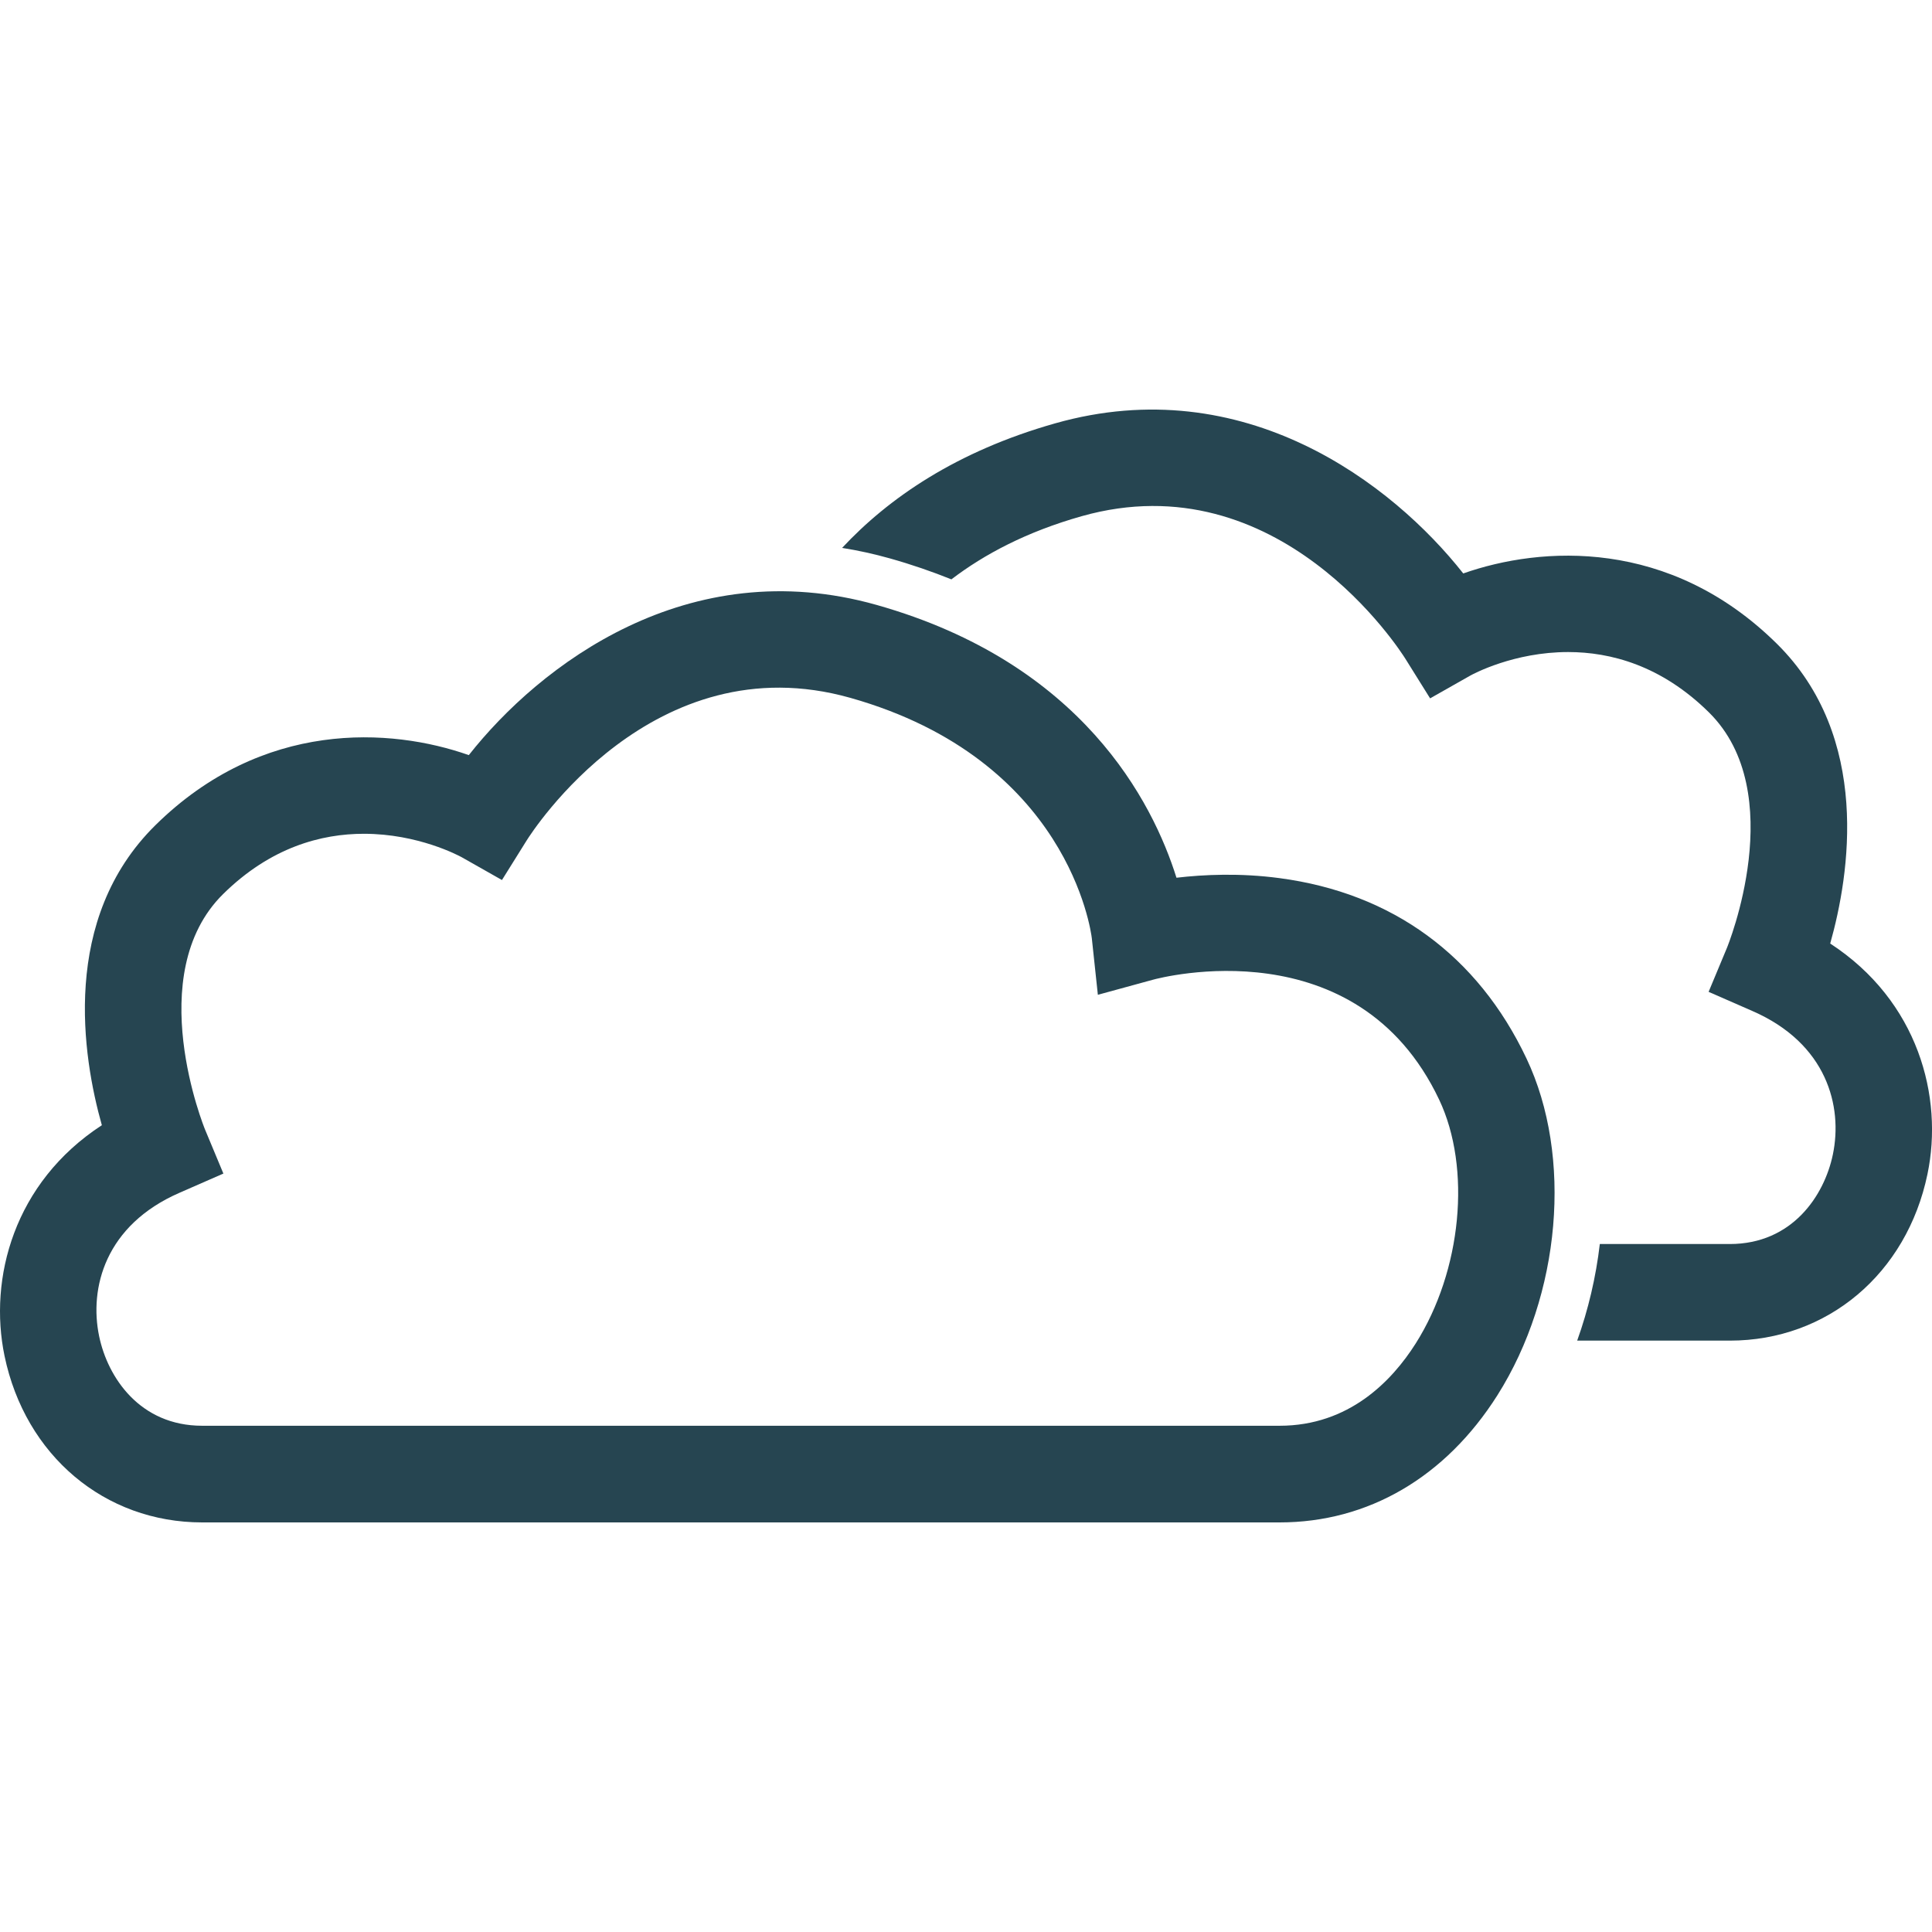
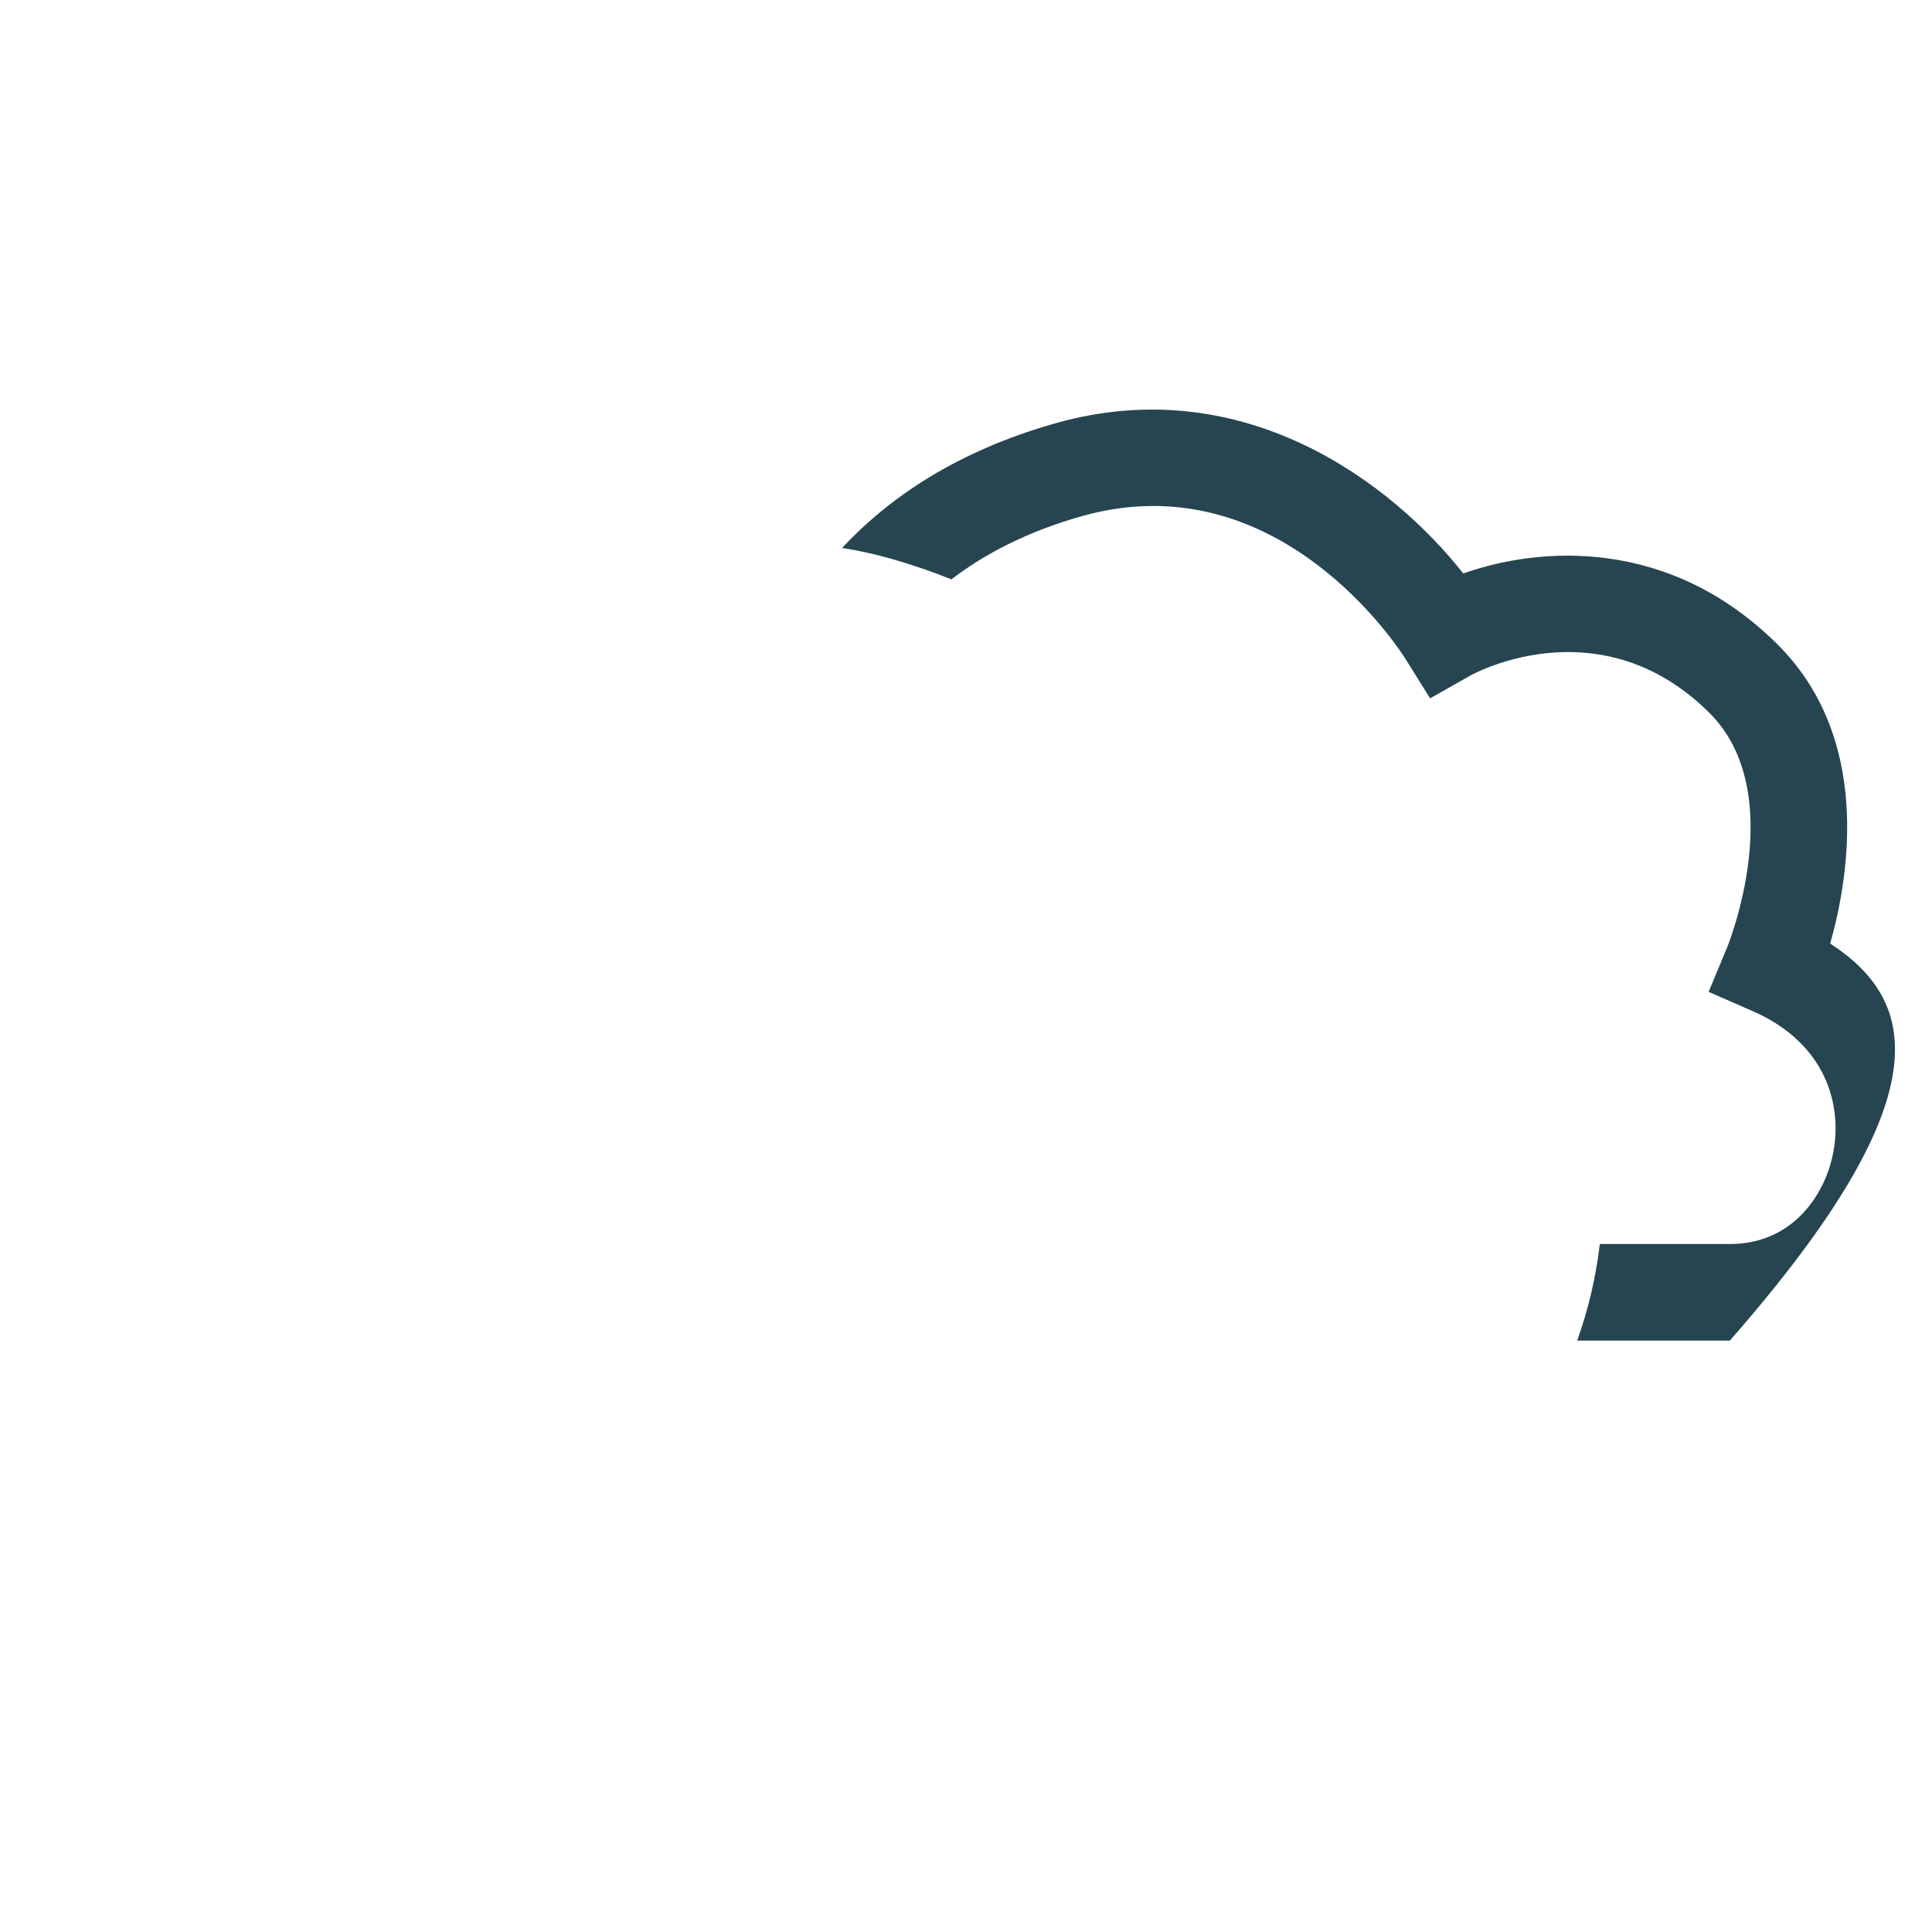
<svg xmlns="http://www.w3.org/2000/svg" version="1.1" id="Layer_1" x="0px" y="0px" viewBox="0 0 320 320" style="enable-background:new 0 0 320 320;" xml:space="preserve">
  <style type="text/css">
	.st0{fill:#264551;}
</style>
  <g>
-     <path class="st0" d="M211.94,252.16H33.49c-16.15,0-29.31-11.08-32.74-27.58c-2.66-12.81,1.54-28.71,16.12-38.21   c-3.21-11.38-6.86-34.17,8.86-49.68c17.77-17.53,38.99-16.17,51.92-11.62c11.72-14.87,36.27-33.72,67.56-24.87   c34.03,9.62,45.73,32.66,49.65,45.18c4.53-0.53,10.54-0.81,17.1,0.07c18.65,2.48,32.79,12.81,40.87,29.86   c7.69,16.22,5.7,39.16-4.82,55.8C239.41,244.68,226.6,252.16,211.94,252.16z M60.27,138.1c-7.02,0-15.43,2.21-23.31,9.98   c-13.49,13.3-3.1,38.77-2.99,39.03l3.03,7.27l-7.22,3.16c-12.38,5.38-15.02,15.81-13.36,23.78c1.42,6.84,6.75,14.83,17.07,14.83   h178.45c11.5,0,18.6-7.41,22.54-13.62c7.63-12.06,9.26-29.05,3.89-40.39c-13.62-28.74-46.06-20.24-47.43-19.86l-9.1,2.49l-1-9.37   c-0.14-1.15-3.89-29.61-39.98-39.81c-32.7-9.24-52.81,22.3-53.65,23.65l-4.07,6.52l-6.69-3.79   C75.98,141.72,69.26,138.1,60.27,138.1z" />
-   </g>
+     </g>
  <g>
-     <path class="st0" d="M303.14,156.28c3.21-11.38,6.86-34.17-8.86-49.68c-17.77-17.53-38.99-16.17-51.92-11.62   c-11.72-14.87-36.27-33.72-67.56-24.87c-16.44,4.65-27.66,12.43-35.32,20.64c2.65,0.42,5.29,1,7.92,1.74   c3.62,1.02,7,2.19,10.18,3.47c5.45-4.16,12.48-7.89,21.57-10.46c32.7-9.24,52.81,22.3,53.65,23.65l4.07,6.52l6.69-3.79   c0.47-0.26,7.19-3.88,16.17-3.88c7.02,0,15.43,2.21,23.31,9.98c13.49,13.3,3.1,38.77,2.99,39.03l-3.03,7.27l7.22,3.16   c12.38,5.38,15.02,15.81,13.36,23.78c-1.42,6.84-6.75,14.83-17.07,14.83h-21.53c-0.65,5.52-1.92,10.9-3.75,16h25.28   c16.15,0,29.31-11.08,32.74-27.58C321.92,181.68,317.72,165.78,303.14,156.28z" />
+     <path class="st0" d="M303.14,156.28c3.21-11.38,6.86-34.17-8.86-49.68c-17.77-17.53-38.99-16.17-51.92-11.62   c-11.72-14.87-36.27-33.72-67.56-24.87c-16.44,4.65-27.66,12.43-35.32,20.64c2.65,0.42,5.29,1,7.92,1.74   c3.62,1.02,7,2.19,10.18,3.47c5.45-4.16,12.48-7.89,21.57-10.46c32.7-9.24,52.81,22.3,53.65,23.65l4.07,6.52l6.69-3.79   c0.47-0.26,7.19-3.88,16.17-3.88c7.02,0,15.43,2.21,23.31,9.98c13.49,13.3,3.1,38.77,2.99,39.03l-3.03,7.27l7.22,3.16   c12.38,5.38,15.02,15.81,13.36,23.78c-1.42,6.84-6.75,14.83-17.07,14.83h-21.53c-0.65,5.52-1.92,10.9-3.75,16h25.28   C321.92,181.68,317.72,165.78,303.14,156.28z" />
  </g>
</svg>